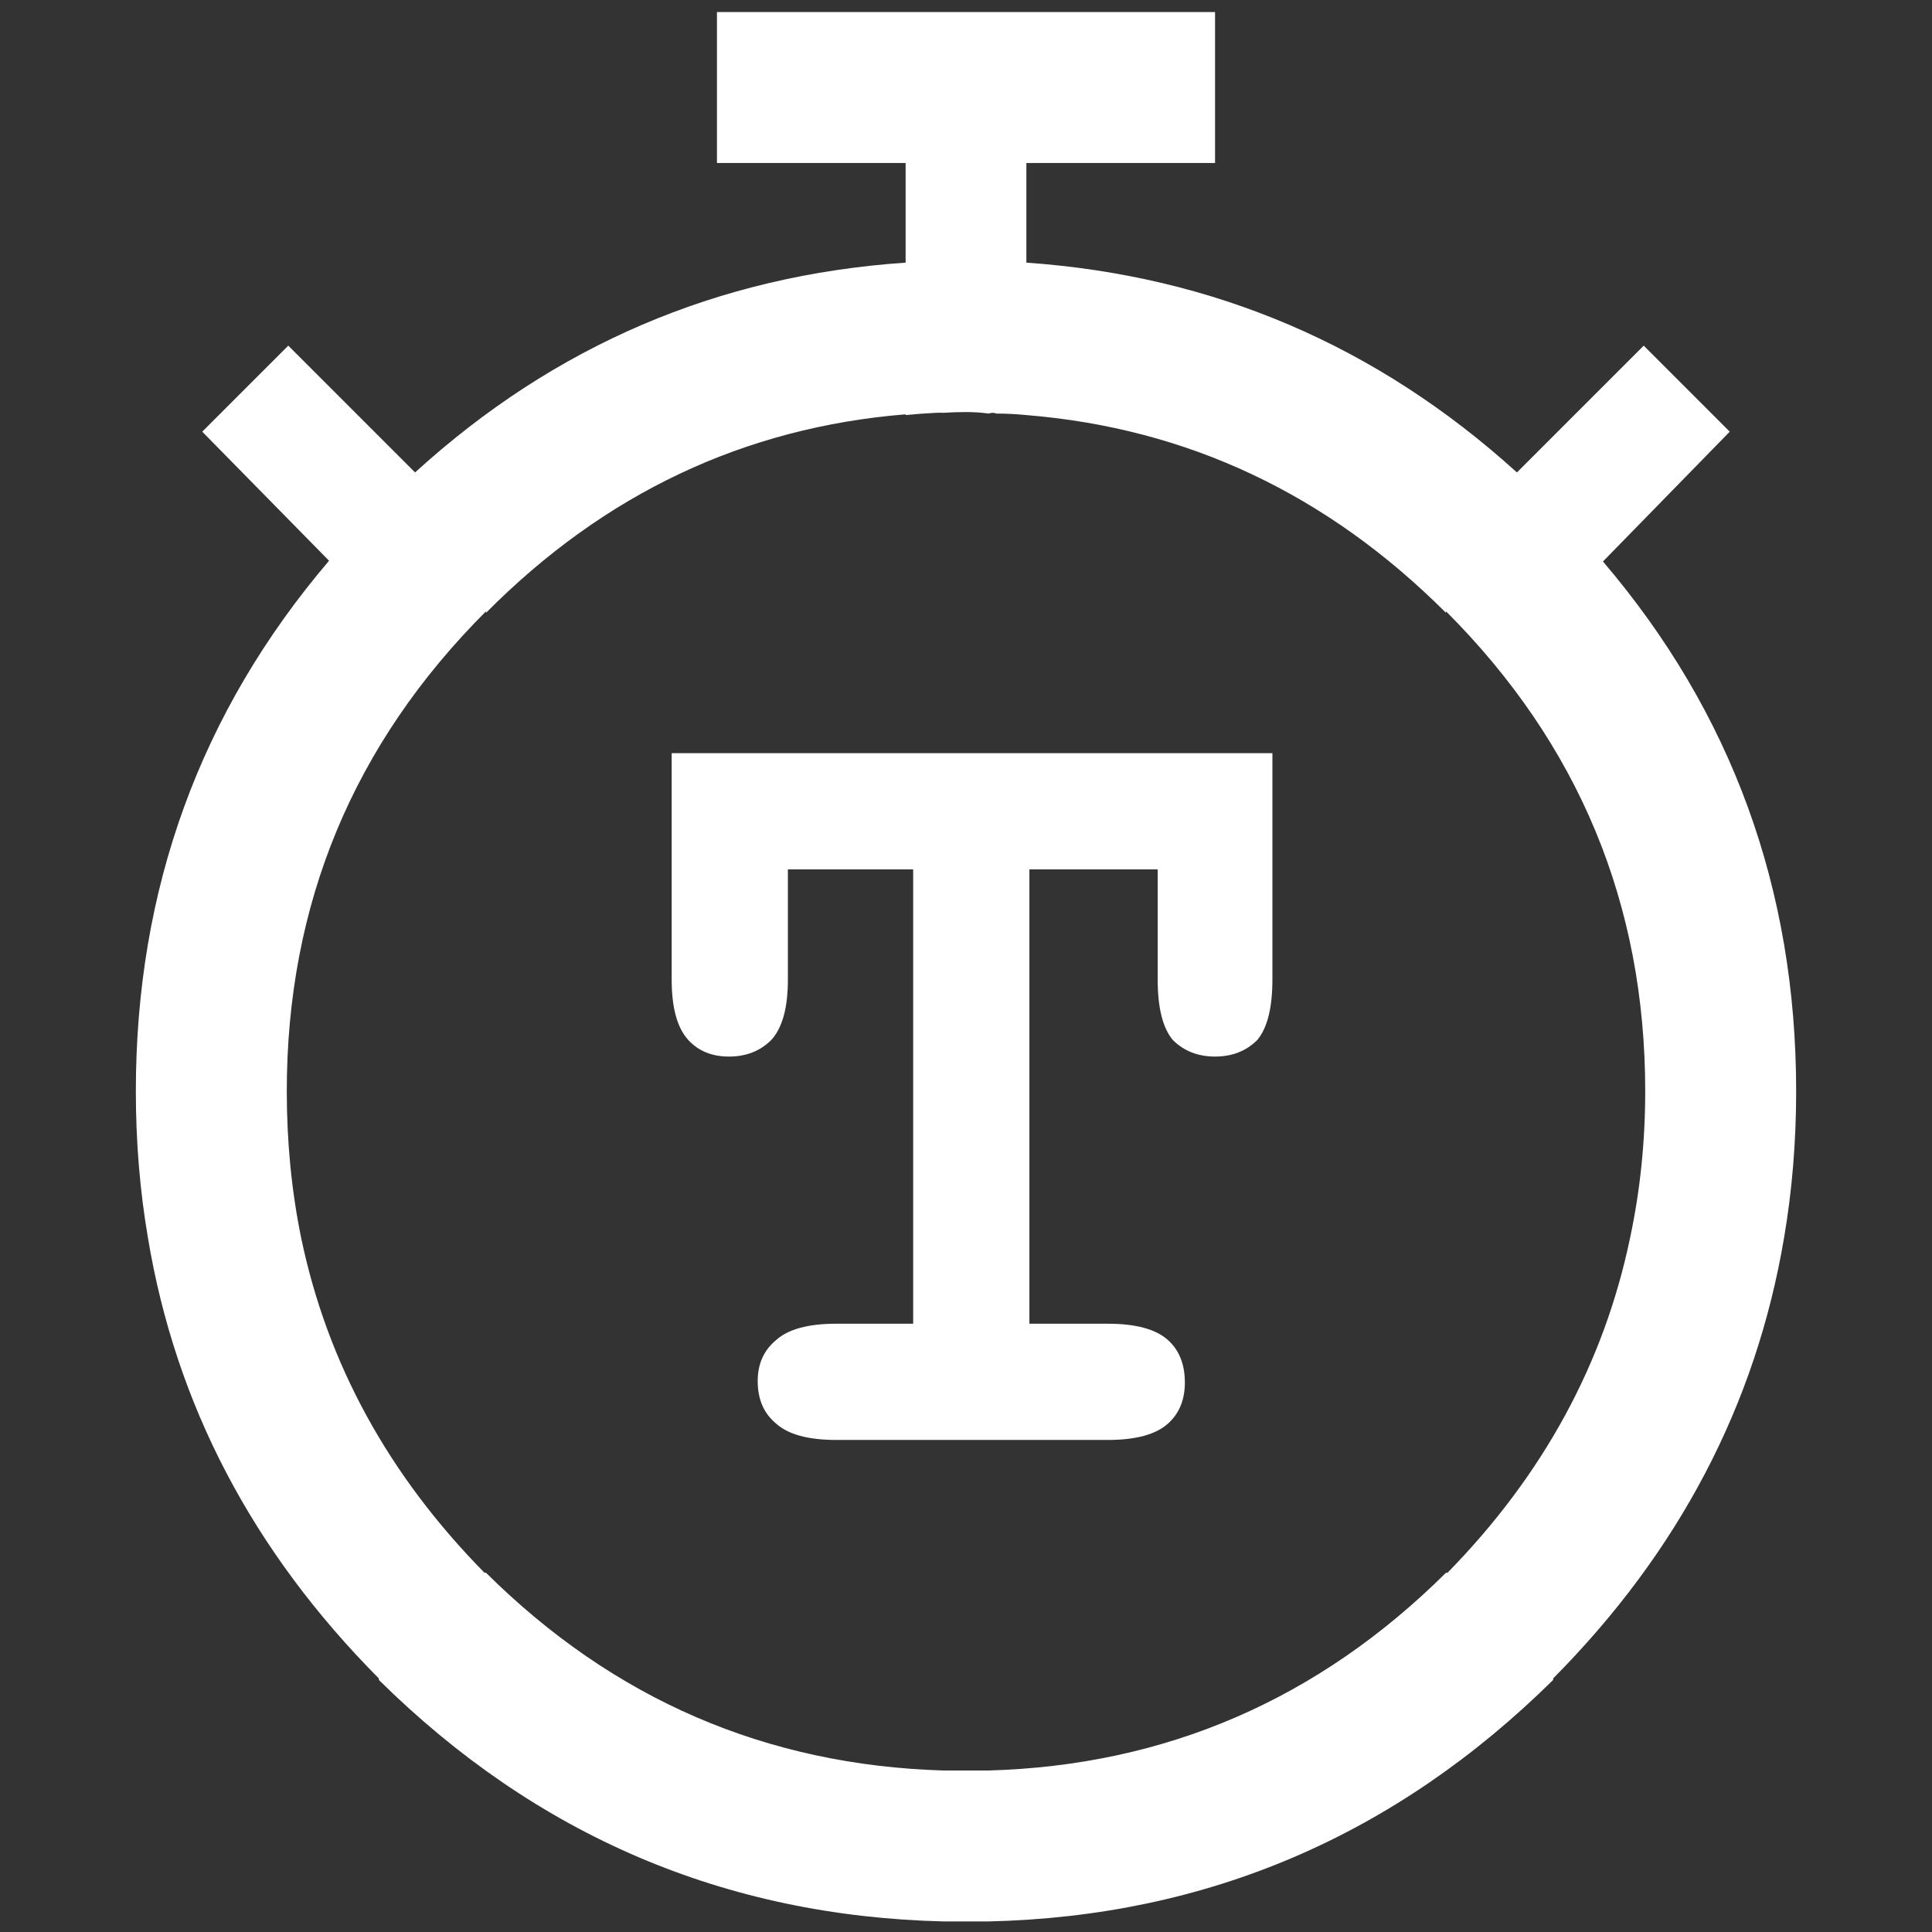
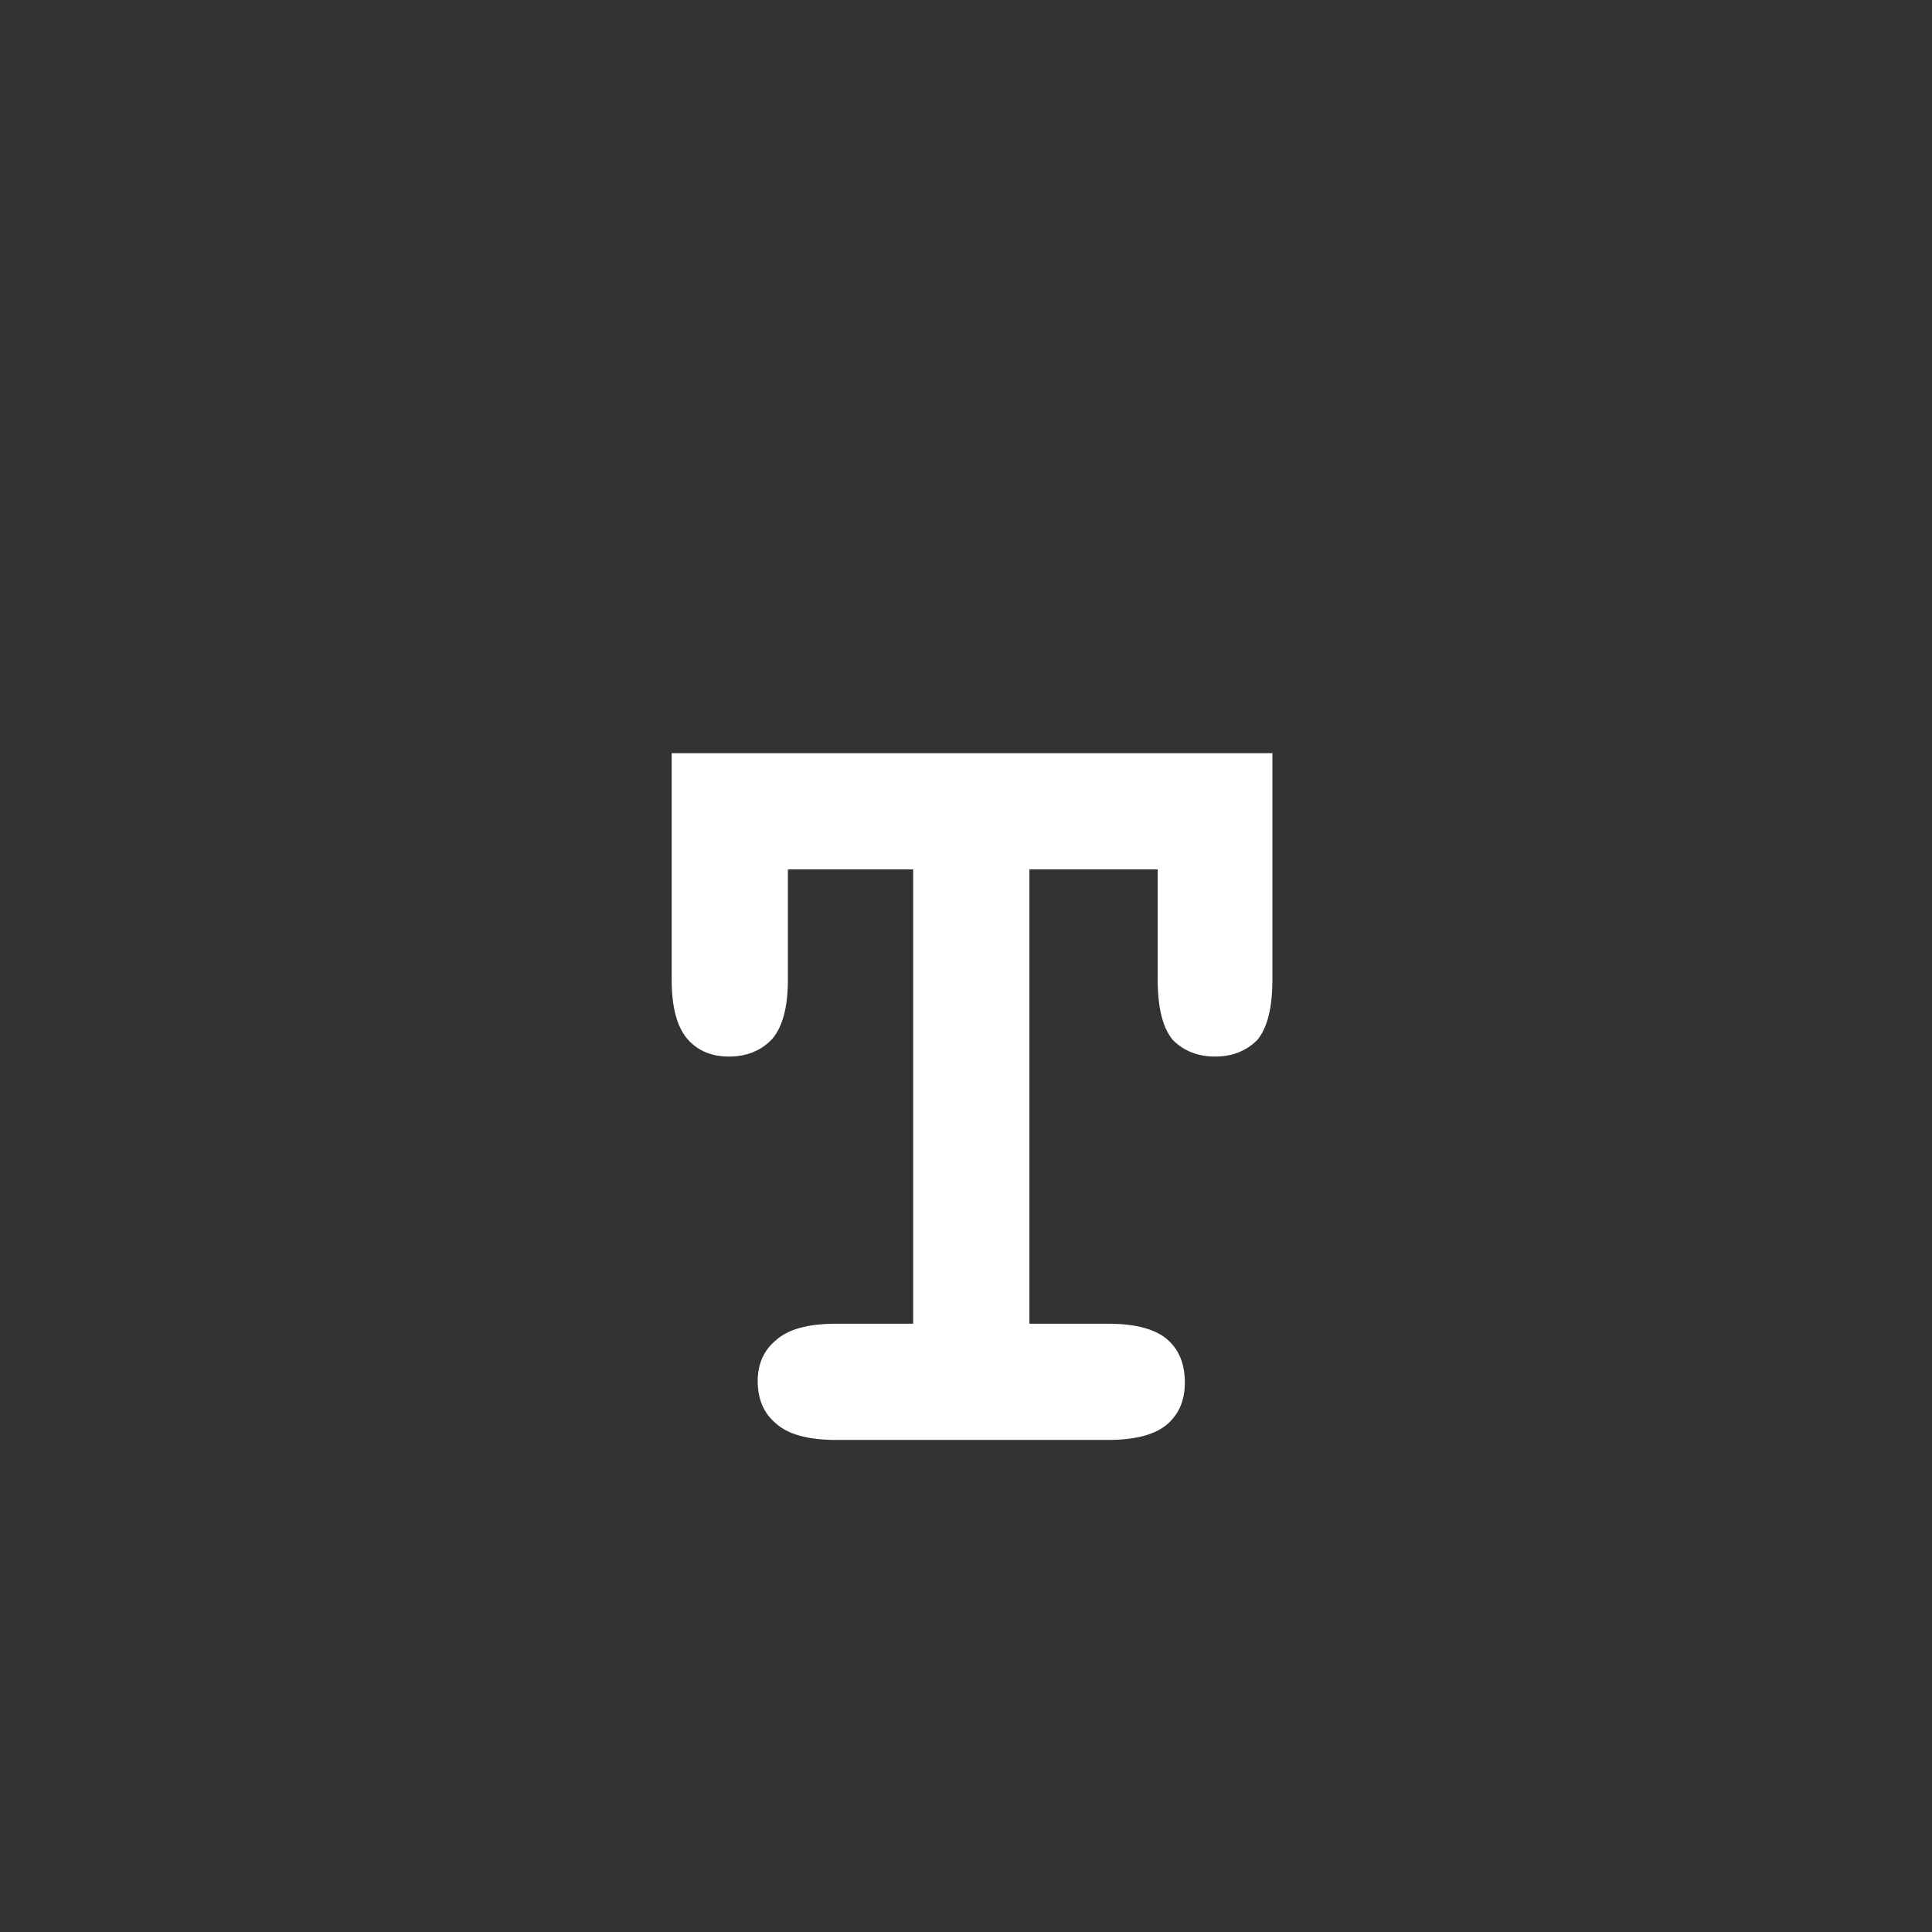
<svg xmlns="http://www.w3.org/2000/svg" id="icon-stopwatch-tabato" image-rendering="auto" baseProfile="basic" version="1.1" x="0px" y="0px" width="64" height="64">
  <rect width="100%" height="100%" fill="#333333" stroke="none" />
  <g id="Scene_1" overflow="visible">
-     <path fill="#FFF" d="M54.45,11.45L50.25,15.65Q43.3,9.35 34,8.7L34,5.4 40.25,5.4 40.25,0.4 23.75,0.4 23.75,5.4 30,5.4 30,8.7Q20.681,9.336 13.75,15.65L9.55,11.45 6.7,14.3 10.9,18.575Q4.5,26.091 4.5,36.15 4.5,38.654 4.9,41 6.276,49.287 12.55,55.6L12.55,55.65Q20.381,63.384 31.25,63.65 31.623,63.65 32,63.65 32.4,63.65 32.75,63.65 43.6,63.4 51.45,55.65L51.45,55.6Q57.7,49.3 59.1,41 59.5,38.65 59.5,36.15 59.5,26.1 53.1,18.6L57.3,14.3 54.45,11.45 M47.9,20.25Q54.5,26.85 54.5,36.15 54.5,38.65 54,41 52.7,47.25 47.95,52.1L47.9,52.1Q41.55,58.4 32.75,58.65 32.4,58.65 32,58.65 31.623,58.65 31.25,58.65 22.432,58.384 16.1,52.1L16.05,52.1Q11.277,47.254 9.975,41 9.5,38.672 9.5,36.15 9.5,26.85 16.1,20.25L16.1,20.3Q21.979,14.377 30,13.725L30,13.75Q30.496,13.7 31,13.675 31.125,13.669 31.25,13.675 31.622,13.65 32,13.65 32.4,13.65 32.75,13.7 32.9,13.65 33,13.7 33.5,13.7 34,13.75 42,14.4 47.9,20.3L47.9,20.25" />
    <path fill="#FFF" d="M41.65,34.45Q42.15,33.85 42.15,32.45L42.15,24.95 22.25,24.95 22.25,32.45Q22.25,33.85 22.8,34.45 23.3,35 24.15,35 25,35 25.55,34.45 26.1,33.85 26.1,32.45L26.1,28.8 30.25,28.8 30.25,43.85 27.7,43.85Q26.3,43.85 25.7,44.4 25.1,44.9 25.1,45.75 25.1,46.65 25.7,47.15 26.3,47.7 27.7,47.7L36.7,47.7Q38.1,47.7 38.7,47.15 39.25,46.65 39.25,45.8 39.25,44.9 38.7,44.4 38.1,43.85 36.7,43.85L34.1,43.85 34.1,28.8 38.35,28.8 38.35,32.45Q38.35,33.85 38.85,34.45 39.4,35 40.25,35 41.1,35 41.65,34.45" />
  </g>
</svg>